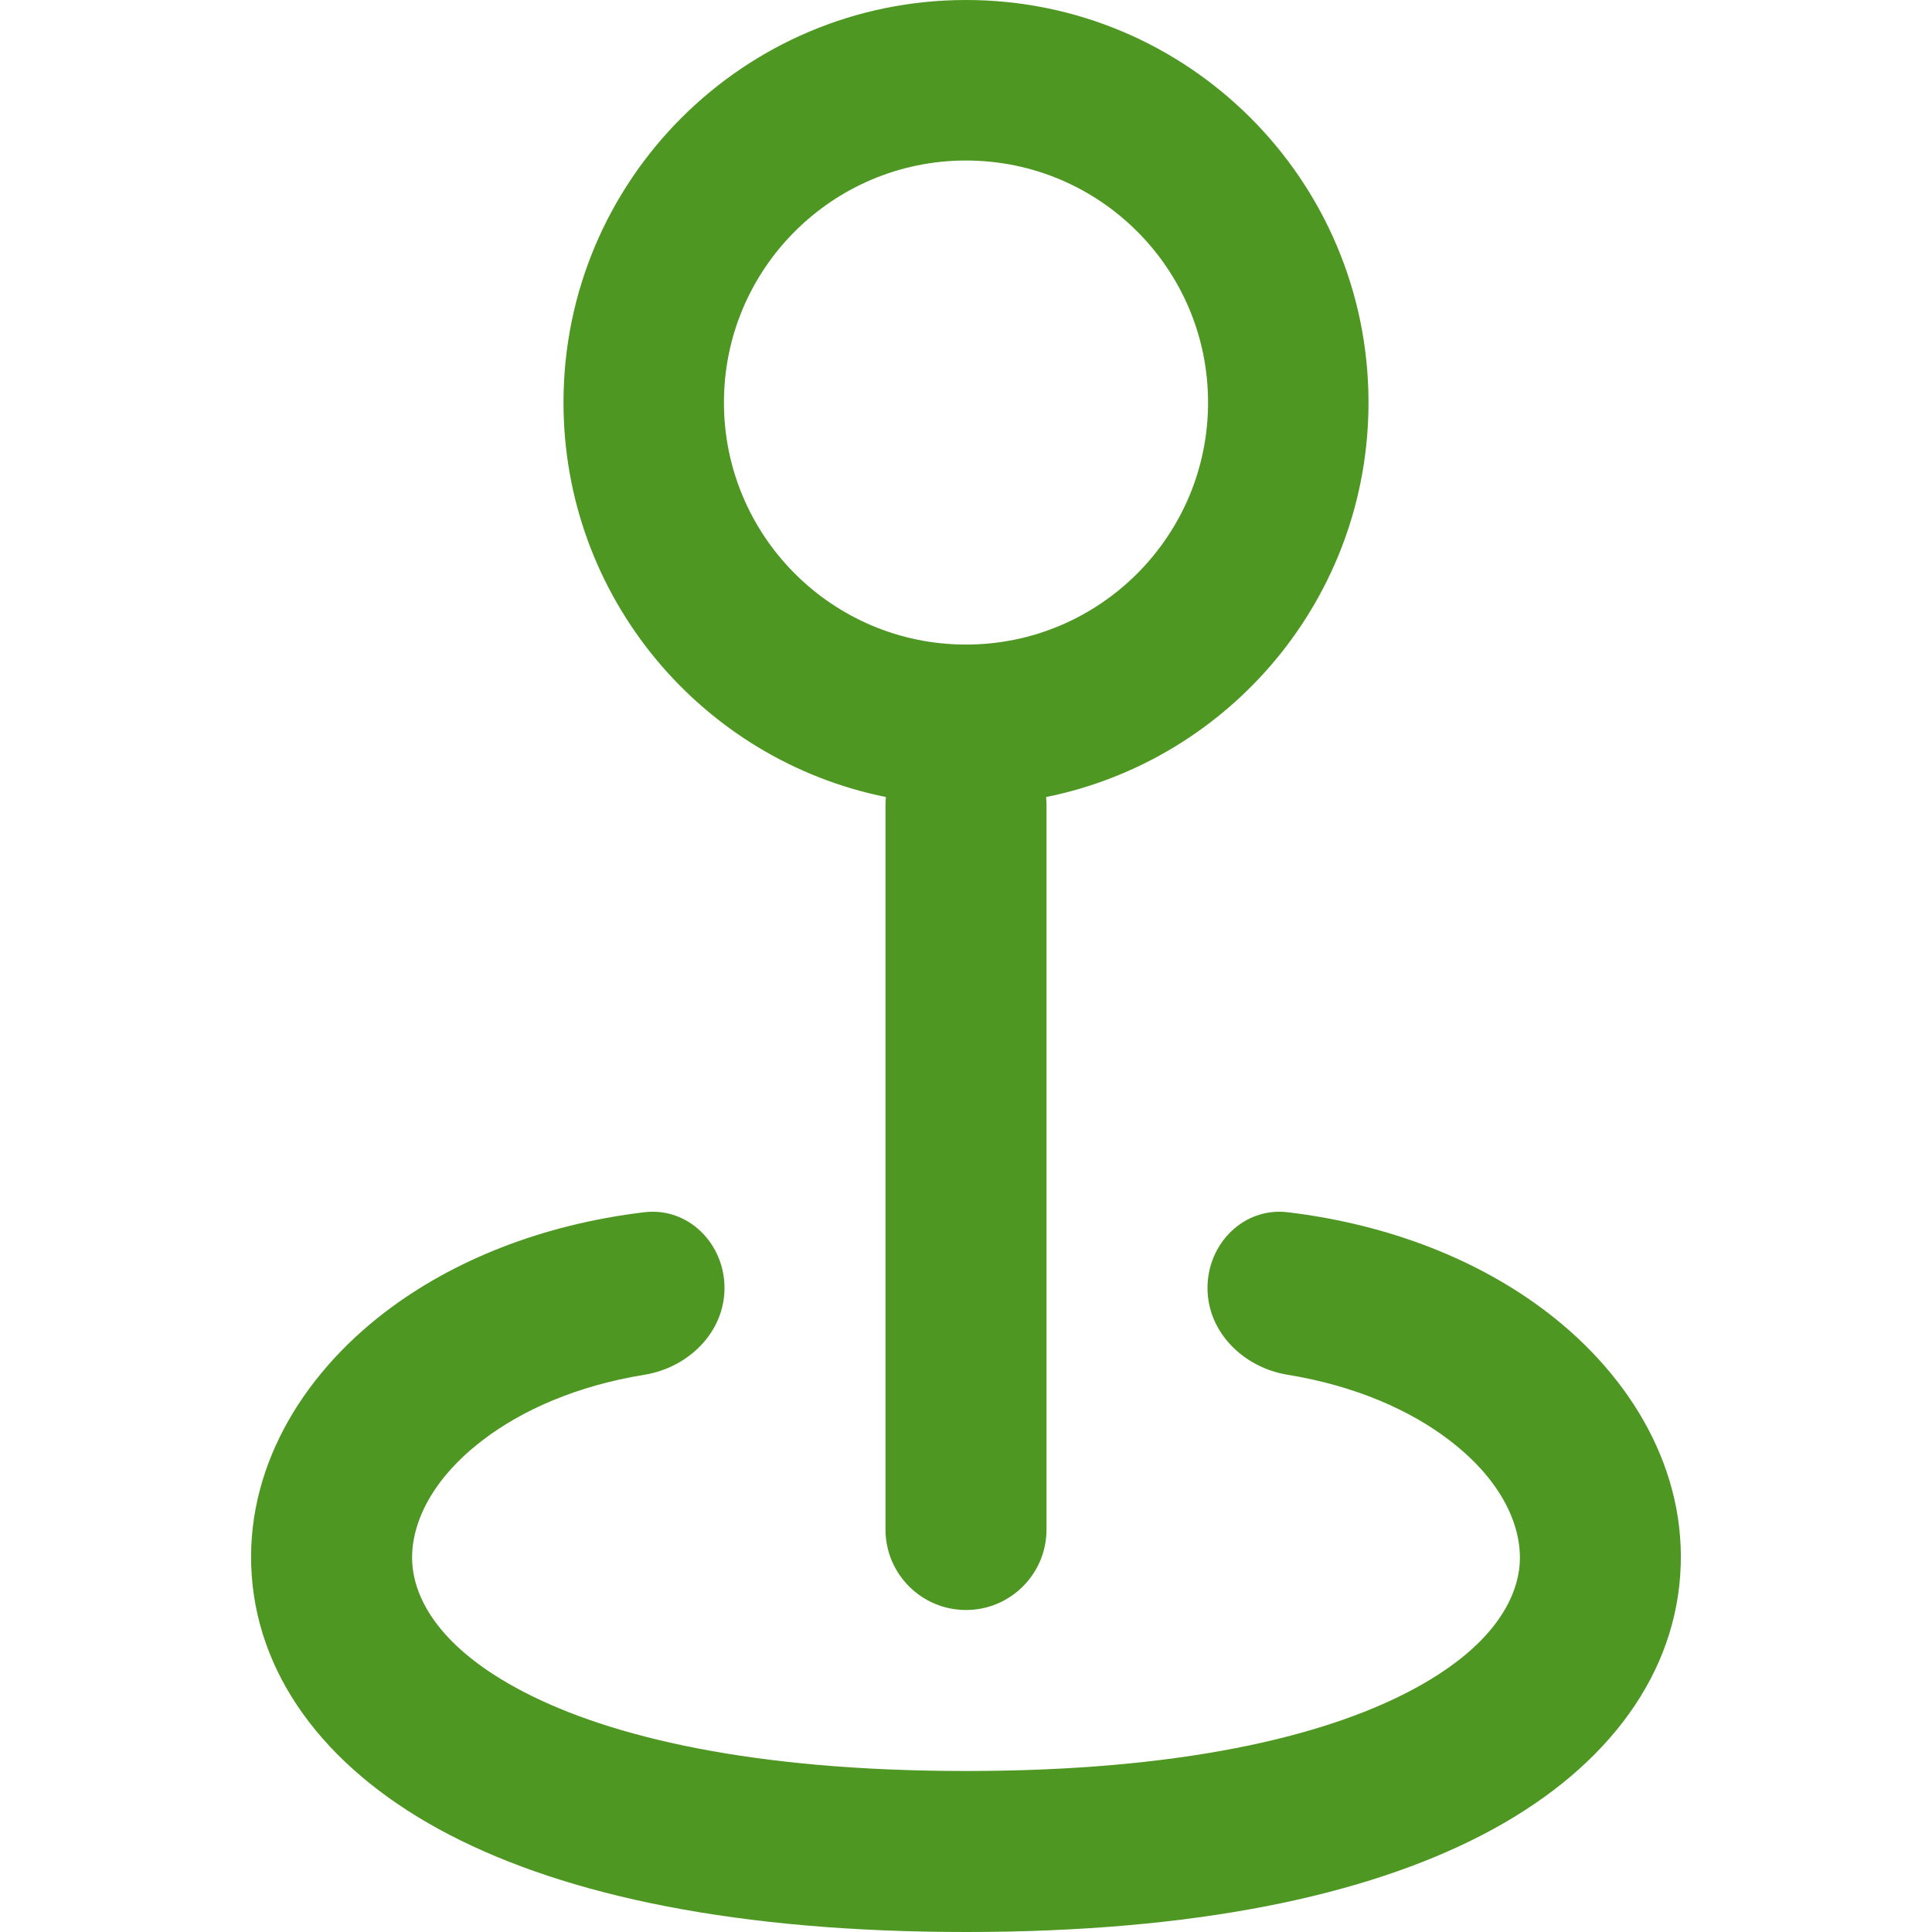
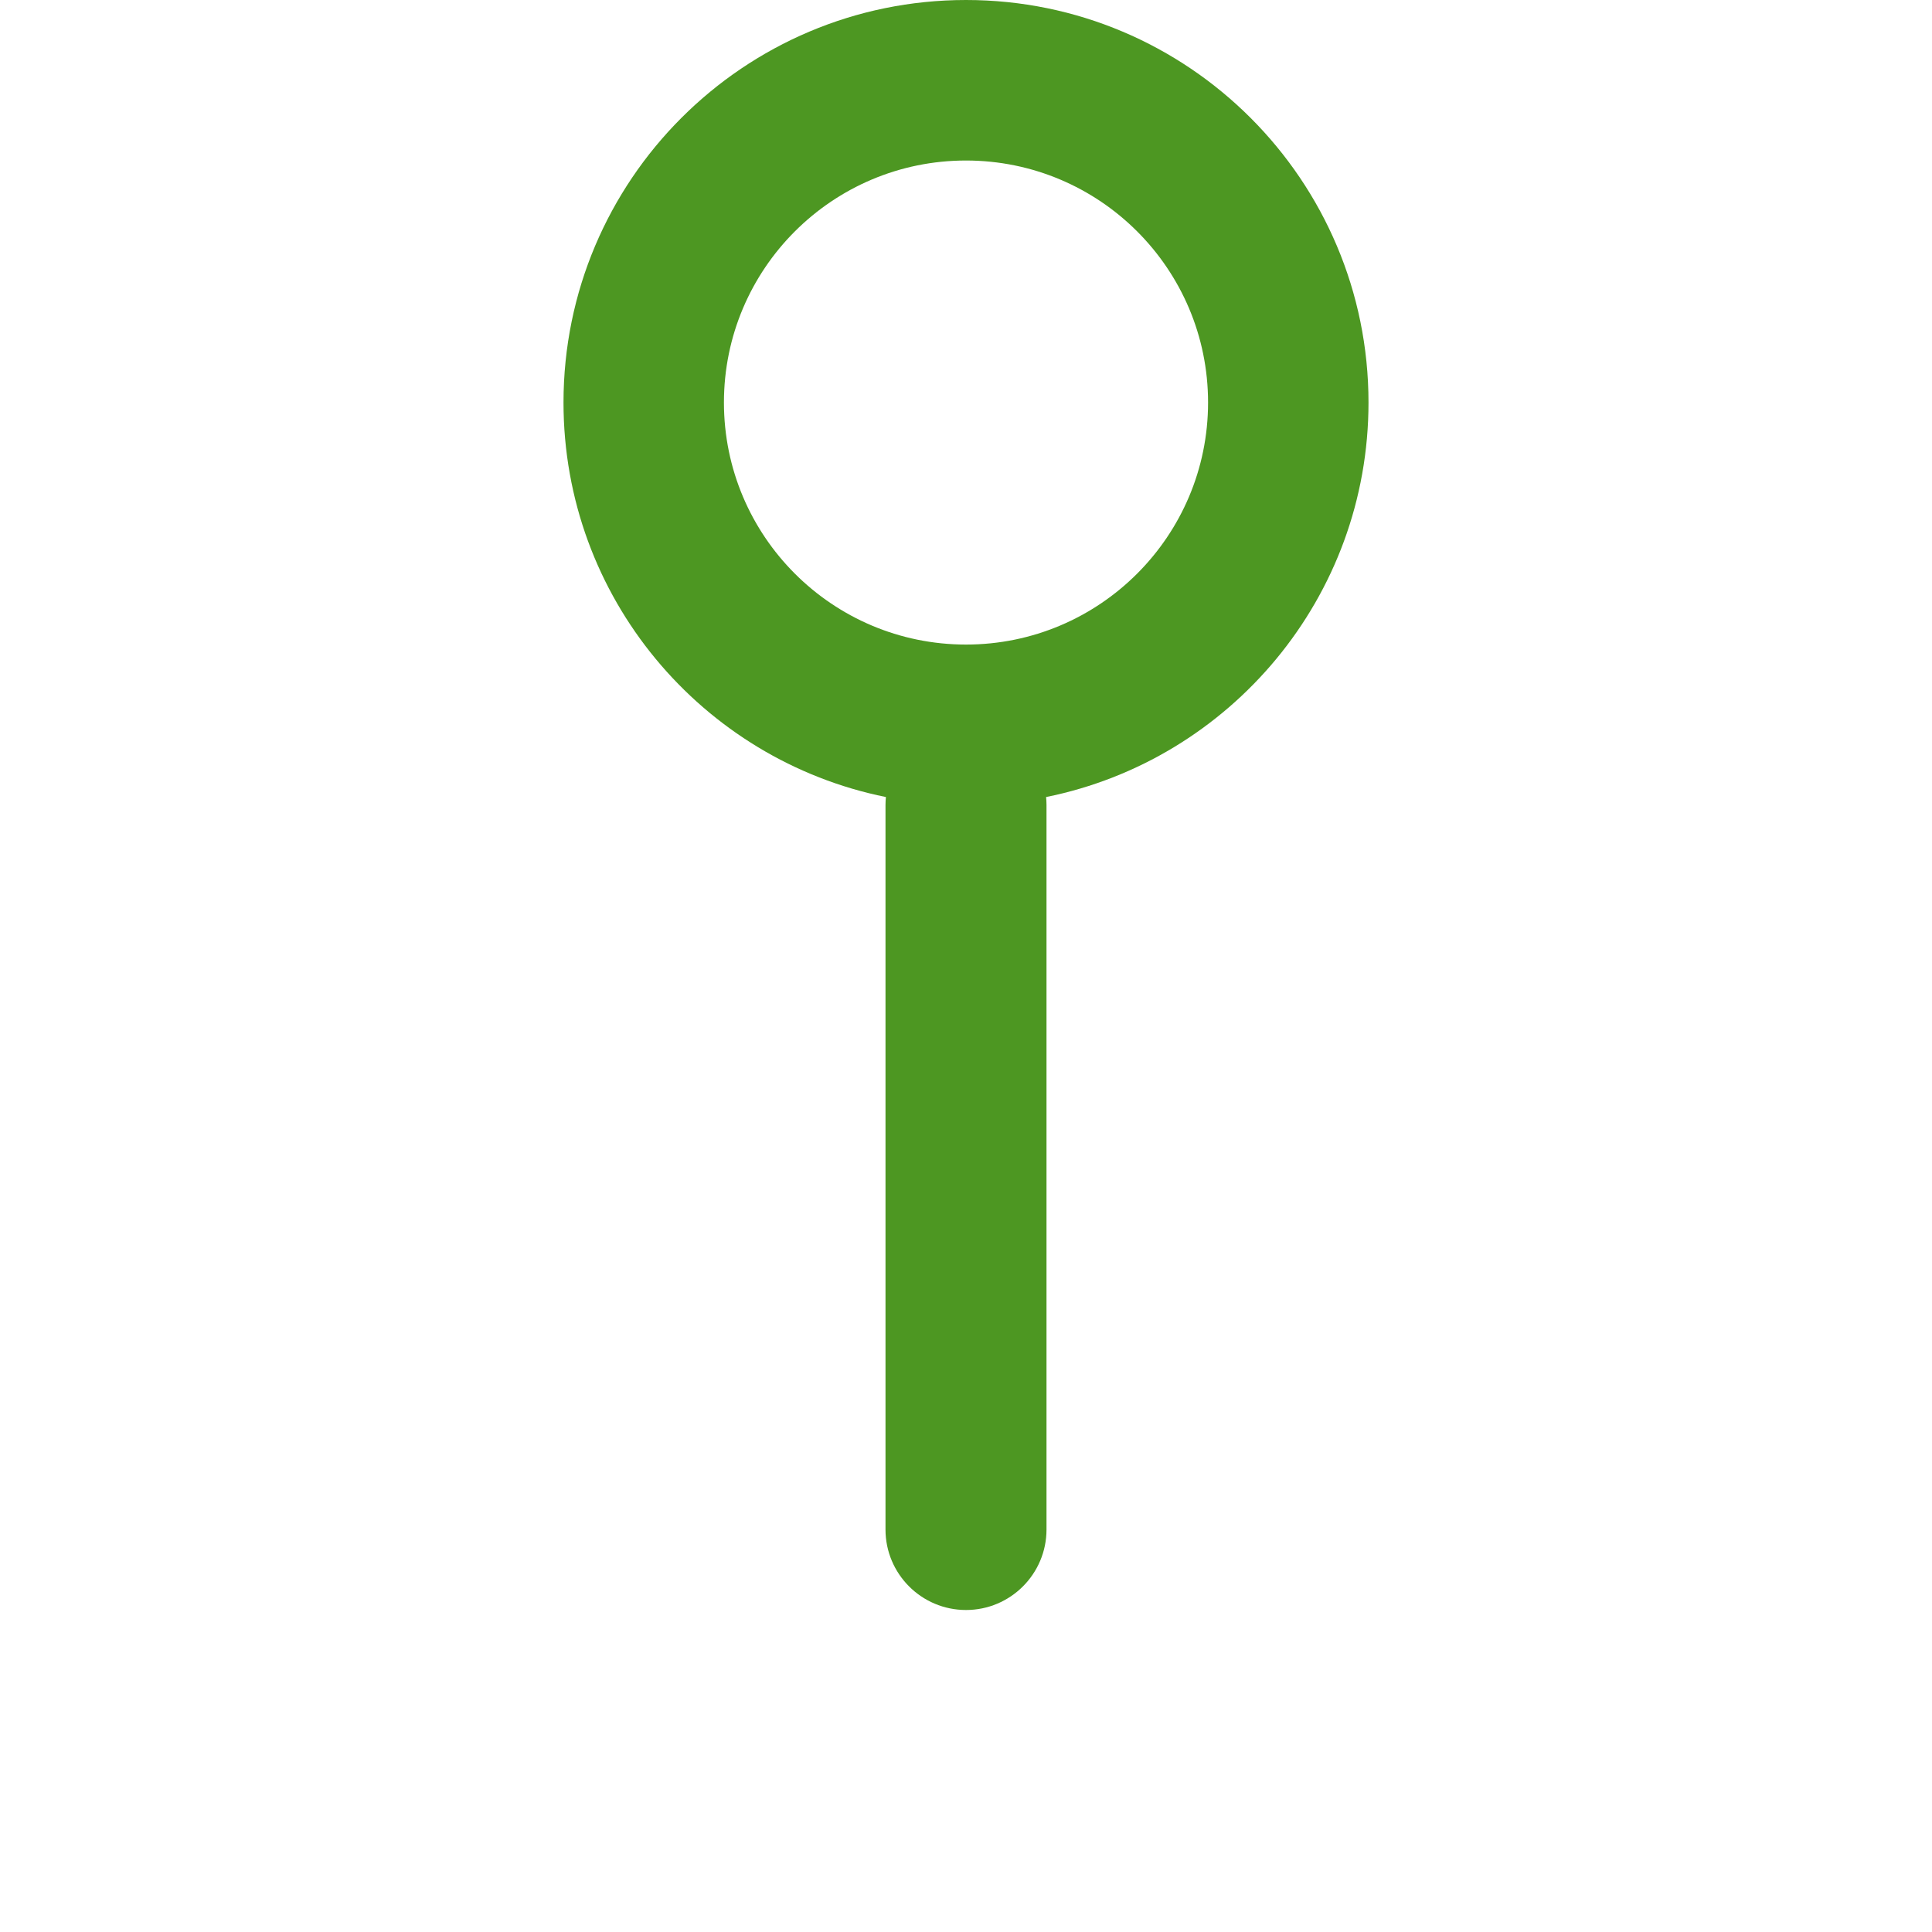
<svg xmlns="http://www.w3.org/2000/svg" xmlns:ns1="http://sodipodi.sourceforge.net/DTD/sodipodi-0.dtd" xmlns:ns2="http://www.inkscape.org/namespaces/inkscape" width="800px" height="800px" viewBox="0 0 24 24" fill="none" version="1.1" id="svg2" ns1:docname="local.svg" ns2:version="1.4.2 (2aeb623e1d, 2025-05-12)">
  <defs id="defs2" />
  <ns1:namedview id="namedview2" pagecolor="#ffffff" bordercolor="#000000" borderopacity="0.25" ns2:showpageshadow="2" ns2:pageopacity="0.0" ns2:pagecheckerboard="0" ns2:deskcolor="#d1d1d1" ns2:zoom="1.00375" ns2:cx="399.50187" ns2:cy="400" ns2:window-width="1920" ns2:window-height="1011" ns2:window-x="1280" ns2:window-y="1112" ns2:window-maximized="1" ns2:current-layer="svg2" />
  <path fill-rule="evenodd" clip-rule="evenodd" d="M12.995 9.901C15.28 9.44 17 7.421 17 5C17 2.239 14.761 0 12 0C9.239 0 7 2.239 7 5C7 7.421 8.72 9.44 11.005 9.901C11.002 9.934 11 9.967 11 10V19C11 19.552 11.448 20 12 20C12.552 20 13 19.552 13 19V10C13 9.967 12.998 9.934 12.995 9.901ZM12 8.007C10.34 8.007 8.993 6.66 8.993 5C8.993 3.34 10.34 1.994 12 1.994C13.66 1.994 15.007 3.34 15.007 5C15.007 6.66 13.66 8.007 12 8.007Z" fill="#0F0F0F" id="path1" style="fill:#4d9722;fill-opacity:1" />
-   <path fill-rule="evenodd" clip-rule="evenodd" d="M4.784 16.299C5.626 15.656 6.732 15.212 8.002 15.059C8.55 14.993 9 15.448 9 16C9 16.552 8.549 16.99 8.004 17.078C7.161 17.215 6.482 17.519 5.998 17.889C5.326 18.401 5.09 18.979 5.122 19.429C5.153 19.854 5.446 20.468 6.507 21.018C7.578 21.574 9.339 22 12 22C14.661 22 16.422 21.574 17.493 21.018C18.554 20.468 18.847 19.854 18.878 19.429C18.91 18.979 18.674 18.401 18.002 17.889C17.518 17.519 16.838 17.215 15.996 17.078C15.451 16.99 15 16.552 15 16C15 15.448 15.45 14.993 15.998 15.059C17.268 15.212 18.374 15.656 19.216 16.299C20.264 17.099 20.965 18.271 20.872 19.571C20.778 20.896 19.884 22.032 18.413 22.794C16.953 23.551 14.839 24 12 24C9.161 24 7.047 23.551 5.586 22.794C4.116 22.032 3.222 20.896 3.127 19.571C3.035 18.271 3.736 17.099 4.784 16.299Z" fill="#0F0F0F" id="path2" style="fill:#4d9722;fill-opacity:1" />
</svg>